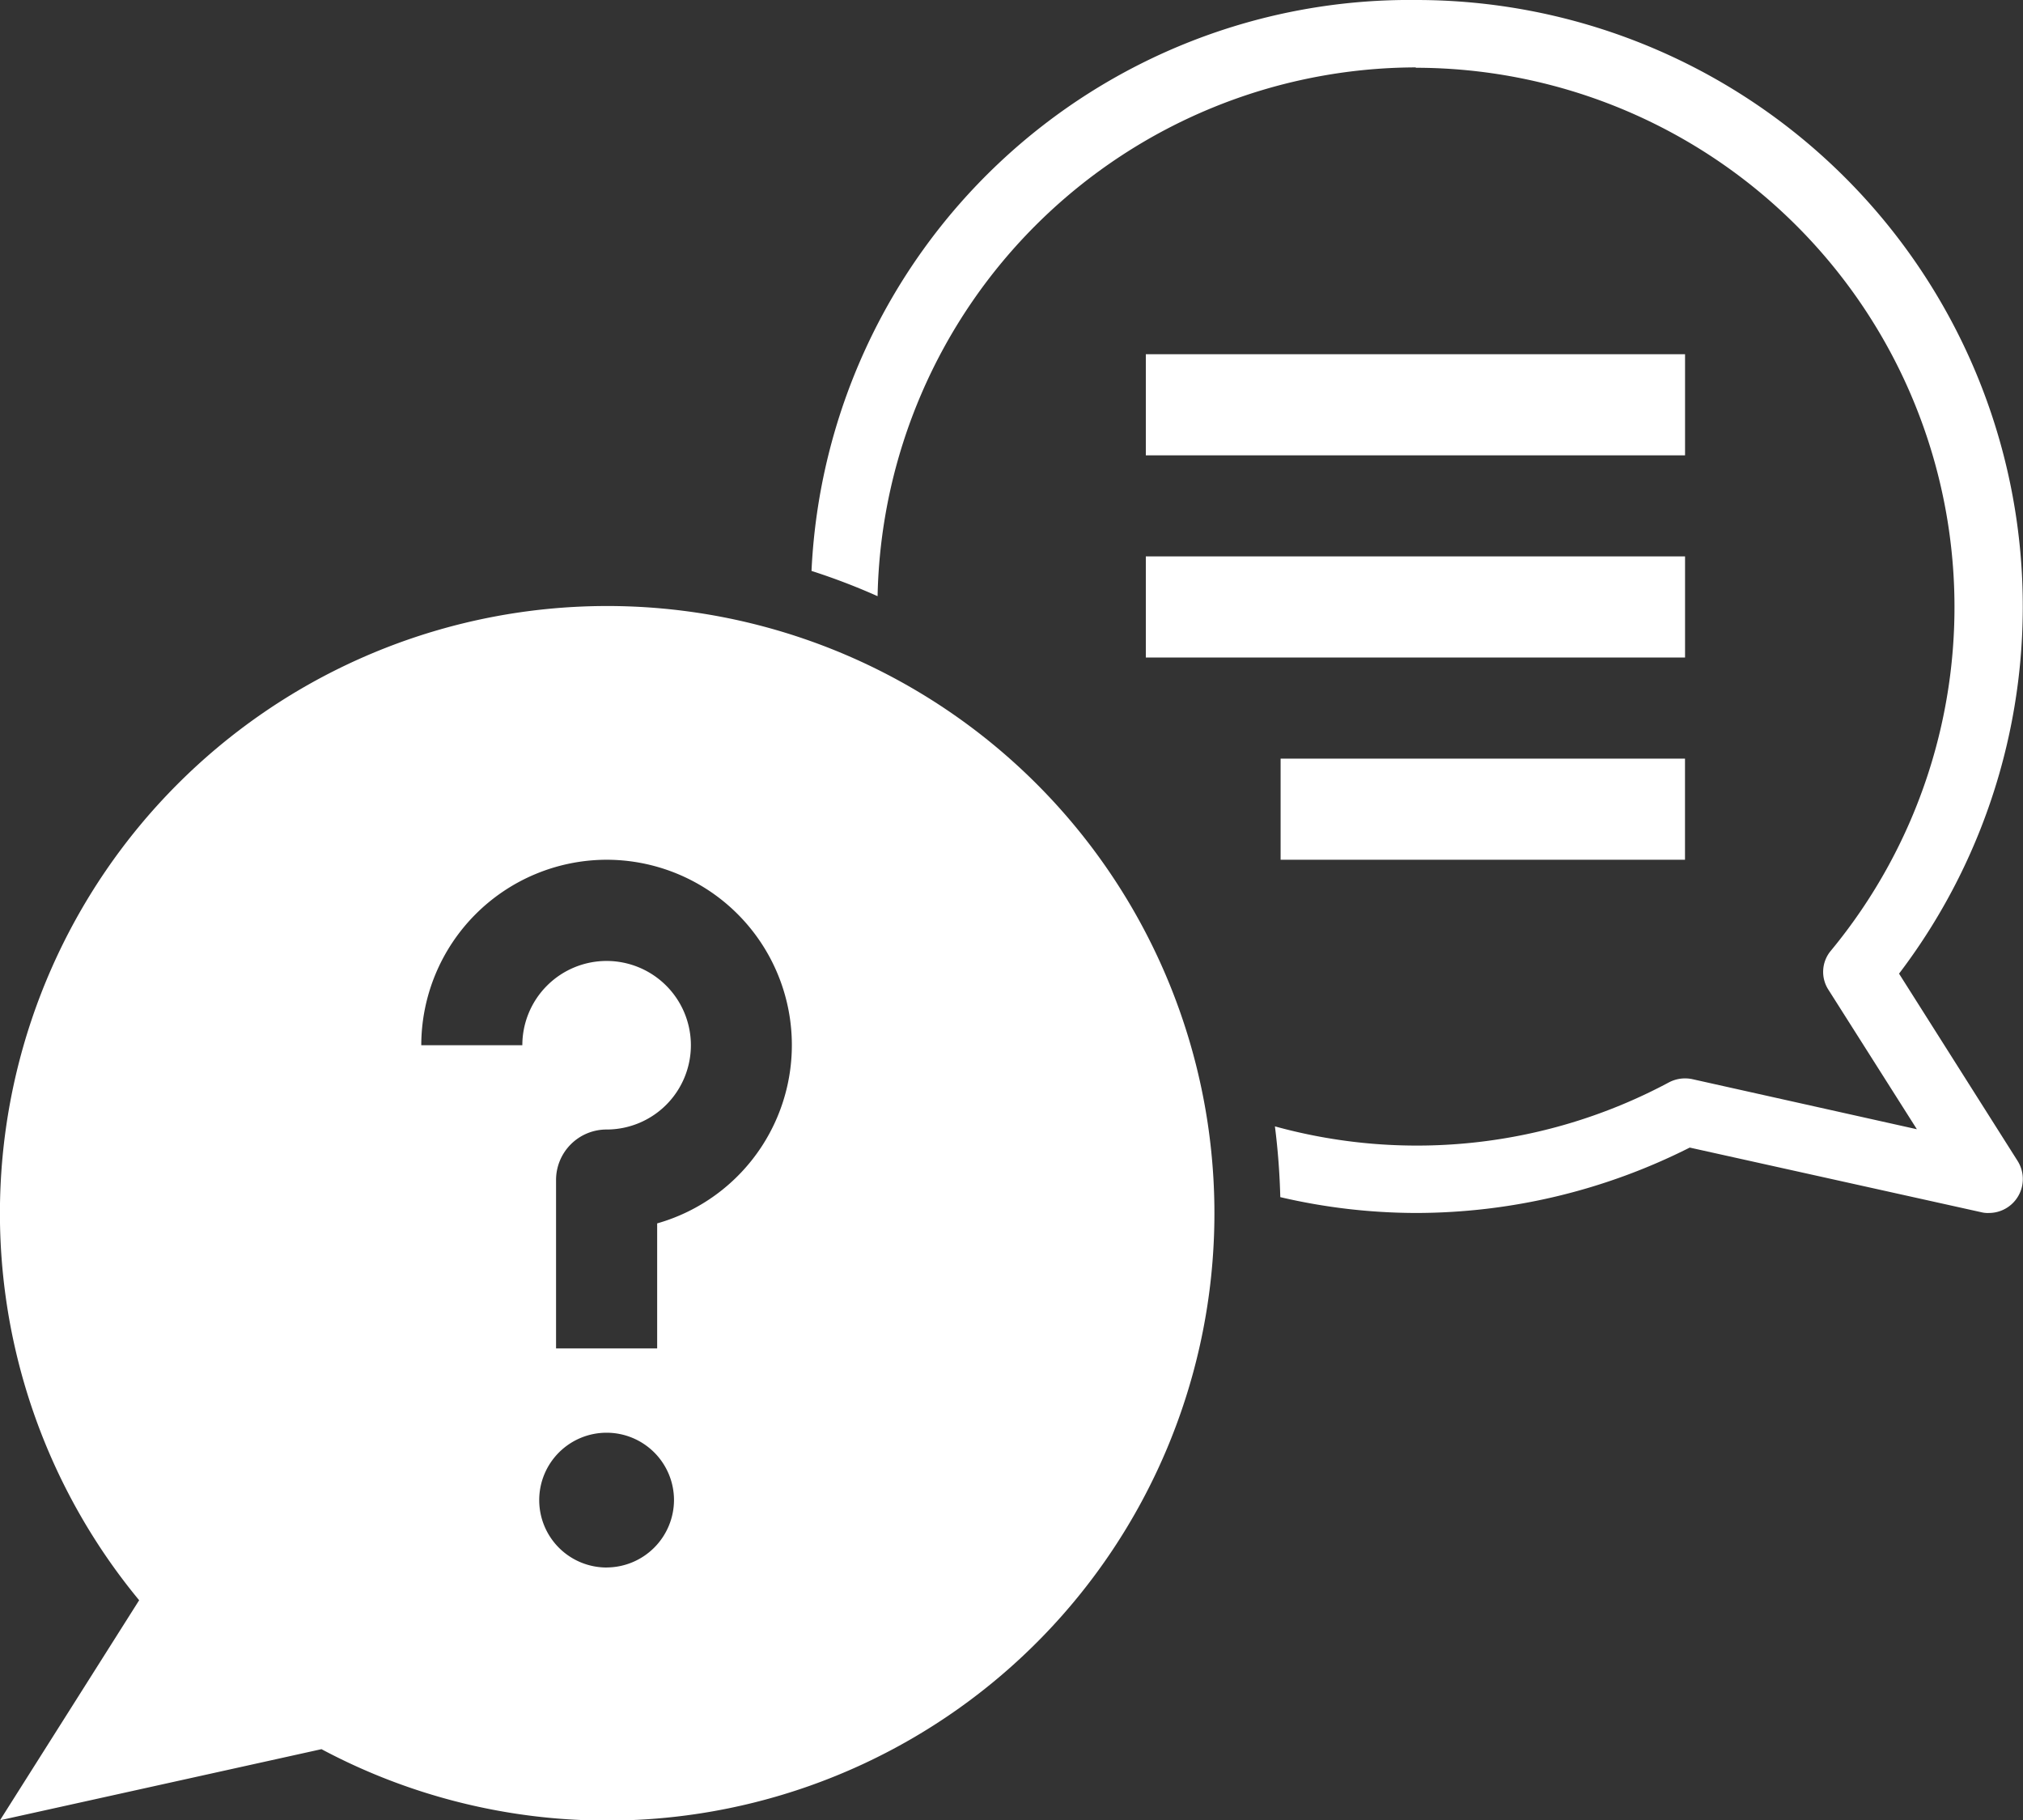
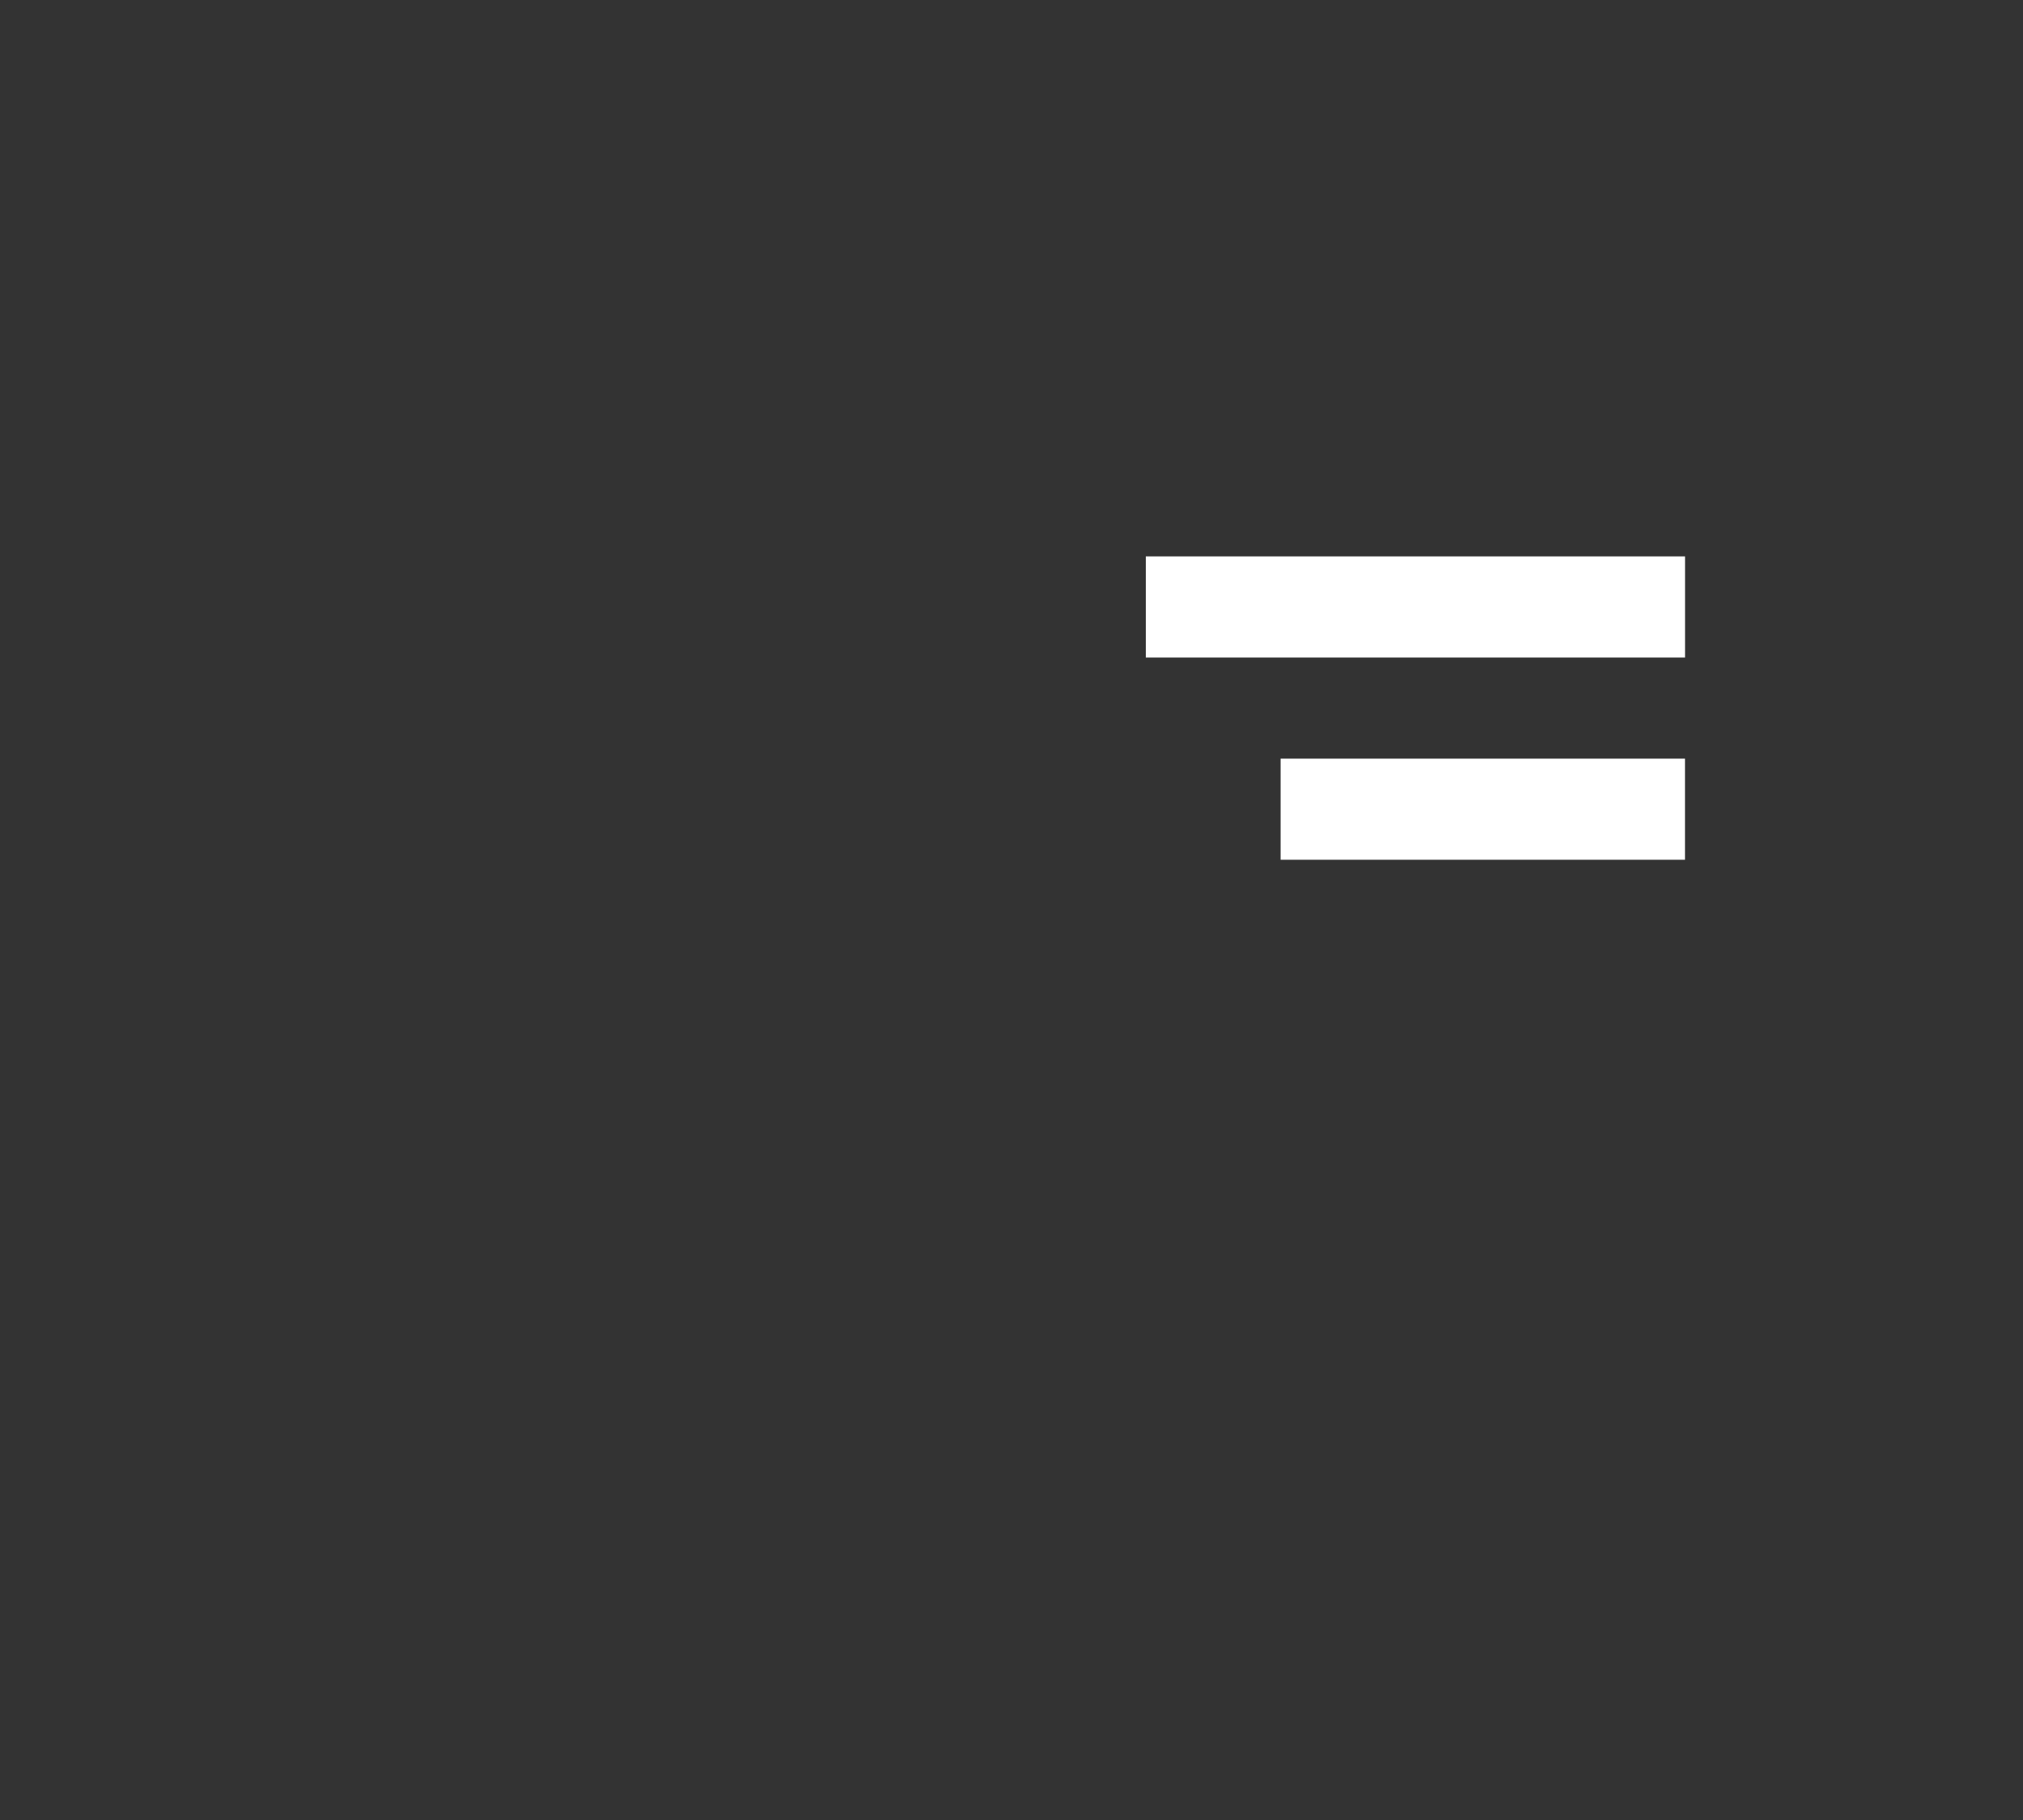
<svg xmlns="http://www.w3.org/2000/svg" width="44.458" height="40">
  <rect width="100%" height="100%" fill="#333333" stroke="none" />
-   <path data-name="Path 40119" d="M31.106 1.489a11.852 11.852 0 019.132 19.4.723.723 0 00-.052.867l1.94 3.059-4.932-1.1a.764.764 0 00-.511.067 11.739 11.739 0 01-8.665.97 15.364 15.364 0 01.118 1.555 13.2 13.2 0 002.977.348 13.374 13.374 0 006.021-1.437l6.414 1.422a.581.581 0 00.163.015.746.746 0 00.63-1.141l-2.607-4.118A13.328 13.328 0 0031.128 0a13.161 13.161 0 00-13.294 12.546 14.3 14.3 0 011.452.555A11.859 11.859 0 0131.12 1.481z" fill="#fff" />
-   <path data-name="Path 40120" d="M25.181 7.784h11.85v2.222h-11.85z" fill="#fff" />
  <path data-name="Path 40121" d="M25.181 12.227h11.85v2.222h-11.85z" fill="#fff" />
  <path data-name="Path 40122" d="M28.143 16.671h8.887v2.222h-8.887z" fill="#fff" />
-   <path data-name="Path 40123" d="M7.065 38.438a13.345 13.345 0 10-4.007-3.273L0 40zm6.266-3.992a1.481 1.481 0 111.481-1.481 1.486 1.486 0 01-1.481 1.48zm0-15.553a4.073 4.073 0 011.111 7.991v2.748H12.22v-3.7a1.109 1.109 0 011.111-1.111 1.852 1.852 0 10-1.852-1.852H9.258a4.081 4.081 0 014.073-4.076z" fill="#fff" />
</svg>